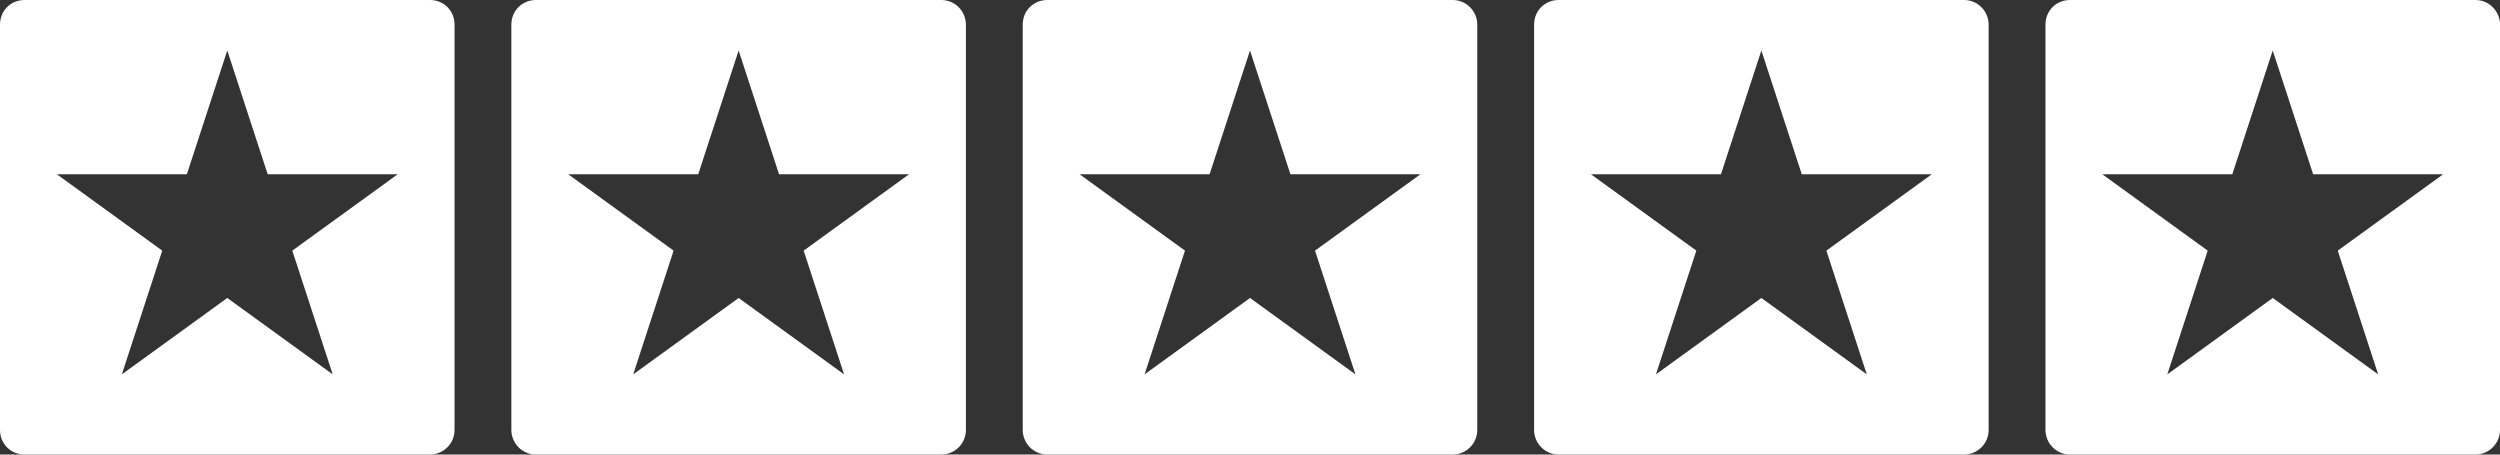
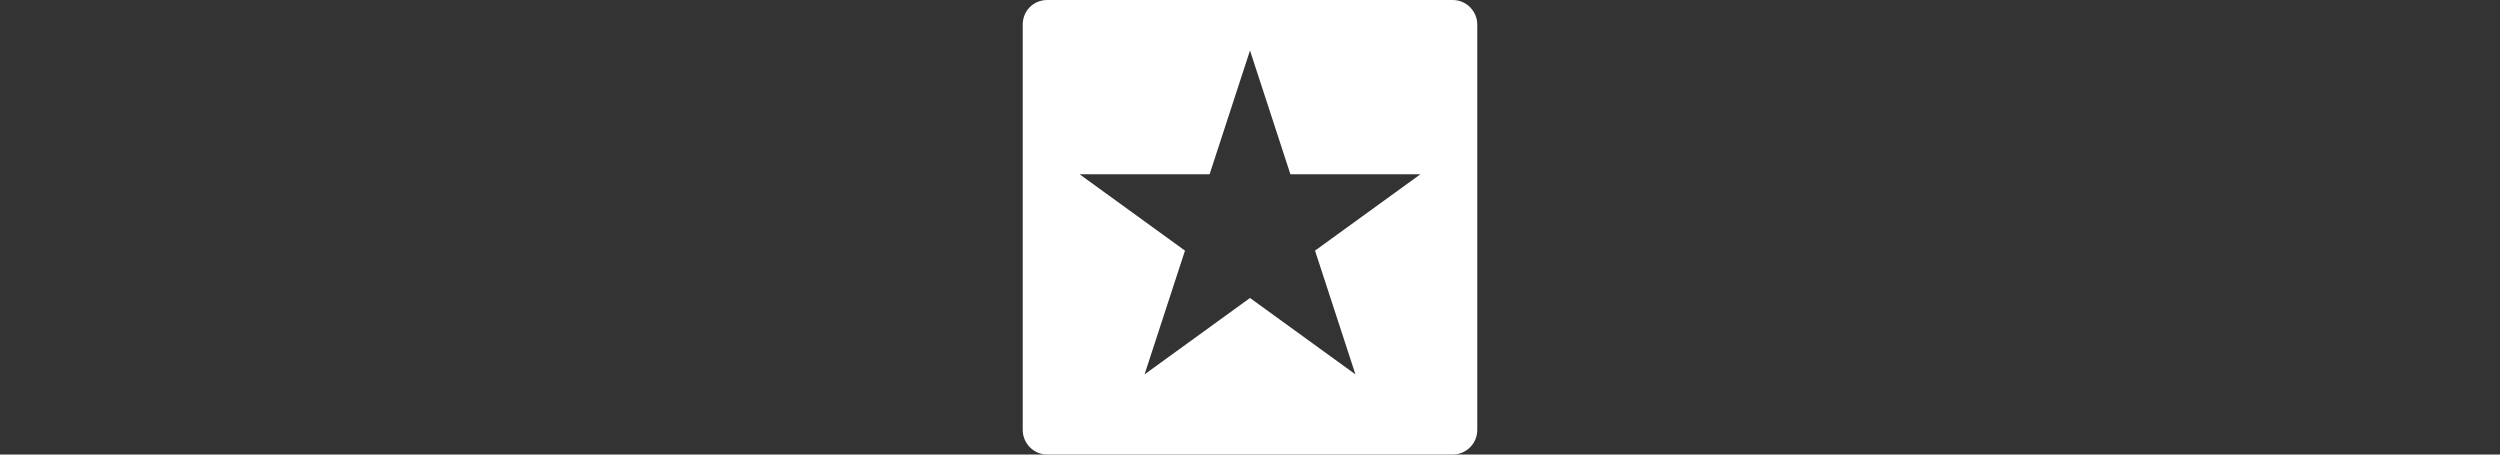
<svg xmlns="http://www.w3.org/2000/svg" version="1.1" id="Layer_1" x="0px" y="0px" viewBox="0 0 396 72" style="enable-background:new 0 0 396 72;" xml:space="preserve" width="100%" height="100%" preserveAspectRatio="none">
  <rect x="0" y="0" width="396" height="72" fill="#333333" stroke="none" />
  <style type="text/css"> .st0{fill:#FFFFFF;} </style>
  <g>
-     <path class="st0" d="M0,3.9v64.2C0,70.3,1.7,72,3.9,72h64.2c2.1,0,3.9-1.7,3.9-3.9V3.9C72,1.7,70.3,0,68.1,0H3.9C1.7,0,0,1.7,0,3.9 z M52.7,59.3L36,47.2L19.3,59.3l6.4-19.6L9,27.6h20.6L36,8l6.4,19.6H63L46.3,39.7L52.7,59.3z" />
-     <path class="st0" d="M81,3.9v64.2c0,2.1,1.7,3.9,3.9,3.9h64.2c2.1,0,3.9-1.7,3.9-3.9V3.9c0-2.1-1.7-3.9-3.9-3.9H84.9 C82.7,0,81,1.7,81,3.9z M133.7,59.3L117,47.2l-16.7,12.1l6.4-19.6L90,27.6h20.6L117,8l6.4,19.6H144l-16.7,12.1L133.7,59.3z" />
    <path class="st0" d="M162,3.9v64.2c0,2.1,1.7,3.9,3.9,3.9h64.2c2.1,0,3.9-1.7,3.9-3.9V3.9c0-2.1-1.7-3.9-3.9-3.9h-64.2 C163.7,0,162,1.7,162,3.9z M214.7,59.3L198,47.2l-16.7,12.1l6.4-19.6L171,27.6h20.6L198,8l6.4,19.6H225l-16.7,12.1L214.7,59.3z" />
-     <path class="st0" d="M243,3.9v64.2c0,2.1,1.7,3.9,3.9,3.9h64.2c2.1,0,3.9-1.7,3.9-3.9V3.9c0-2.1-1.7-3.9-3.9-3.9h-64.2 C244.7,0,243,1.7,243,3.9z M295.7,59.3L279,47.2l-16.7,12.1l6.4-19.6L252,27.6h20.6L279,8l6.4,19.6H306l-16.7,12.1L295.7,59.3z" />
-     <path class="st0" d="M324,3.9v64.2c0,2.1,1.7,3.9,3.9,3.9h64.2c2.1,0,3.9-1.7,3.9-3.9V3.9c0-2.1-1.7-3.9-3.9-3.9h-64.2 C325.7,0,324,1.7,324,3.9z M376.7,59.3L360,47.2l-16.7,12.1l6.4-19.6L333,27.6h20.6L360,8l6.4,19.6H387l-16.7,12.1L376.7,59.3z" />
  </g>
</svg>